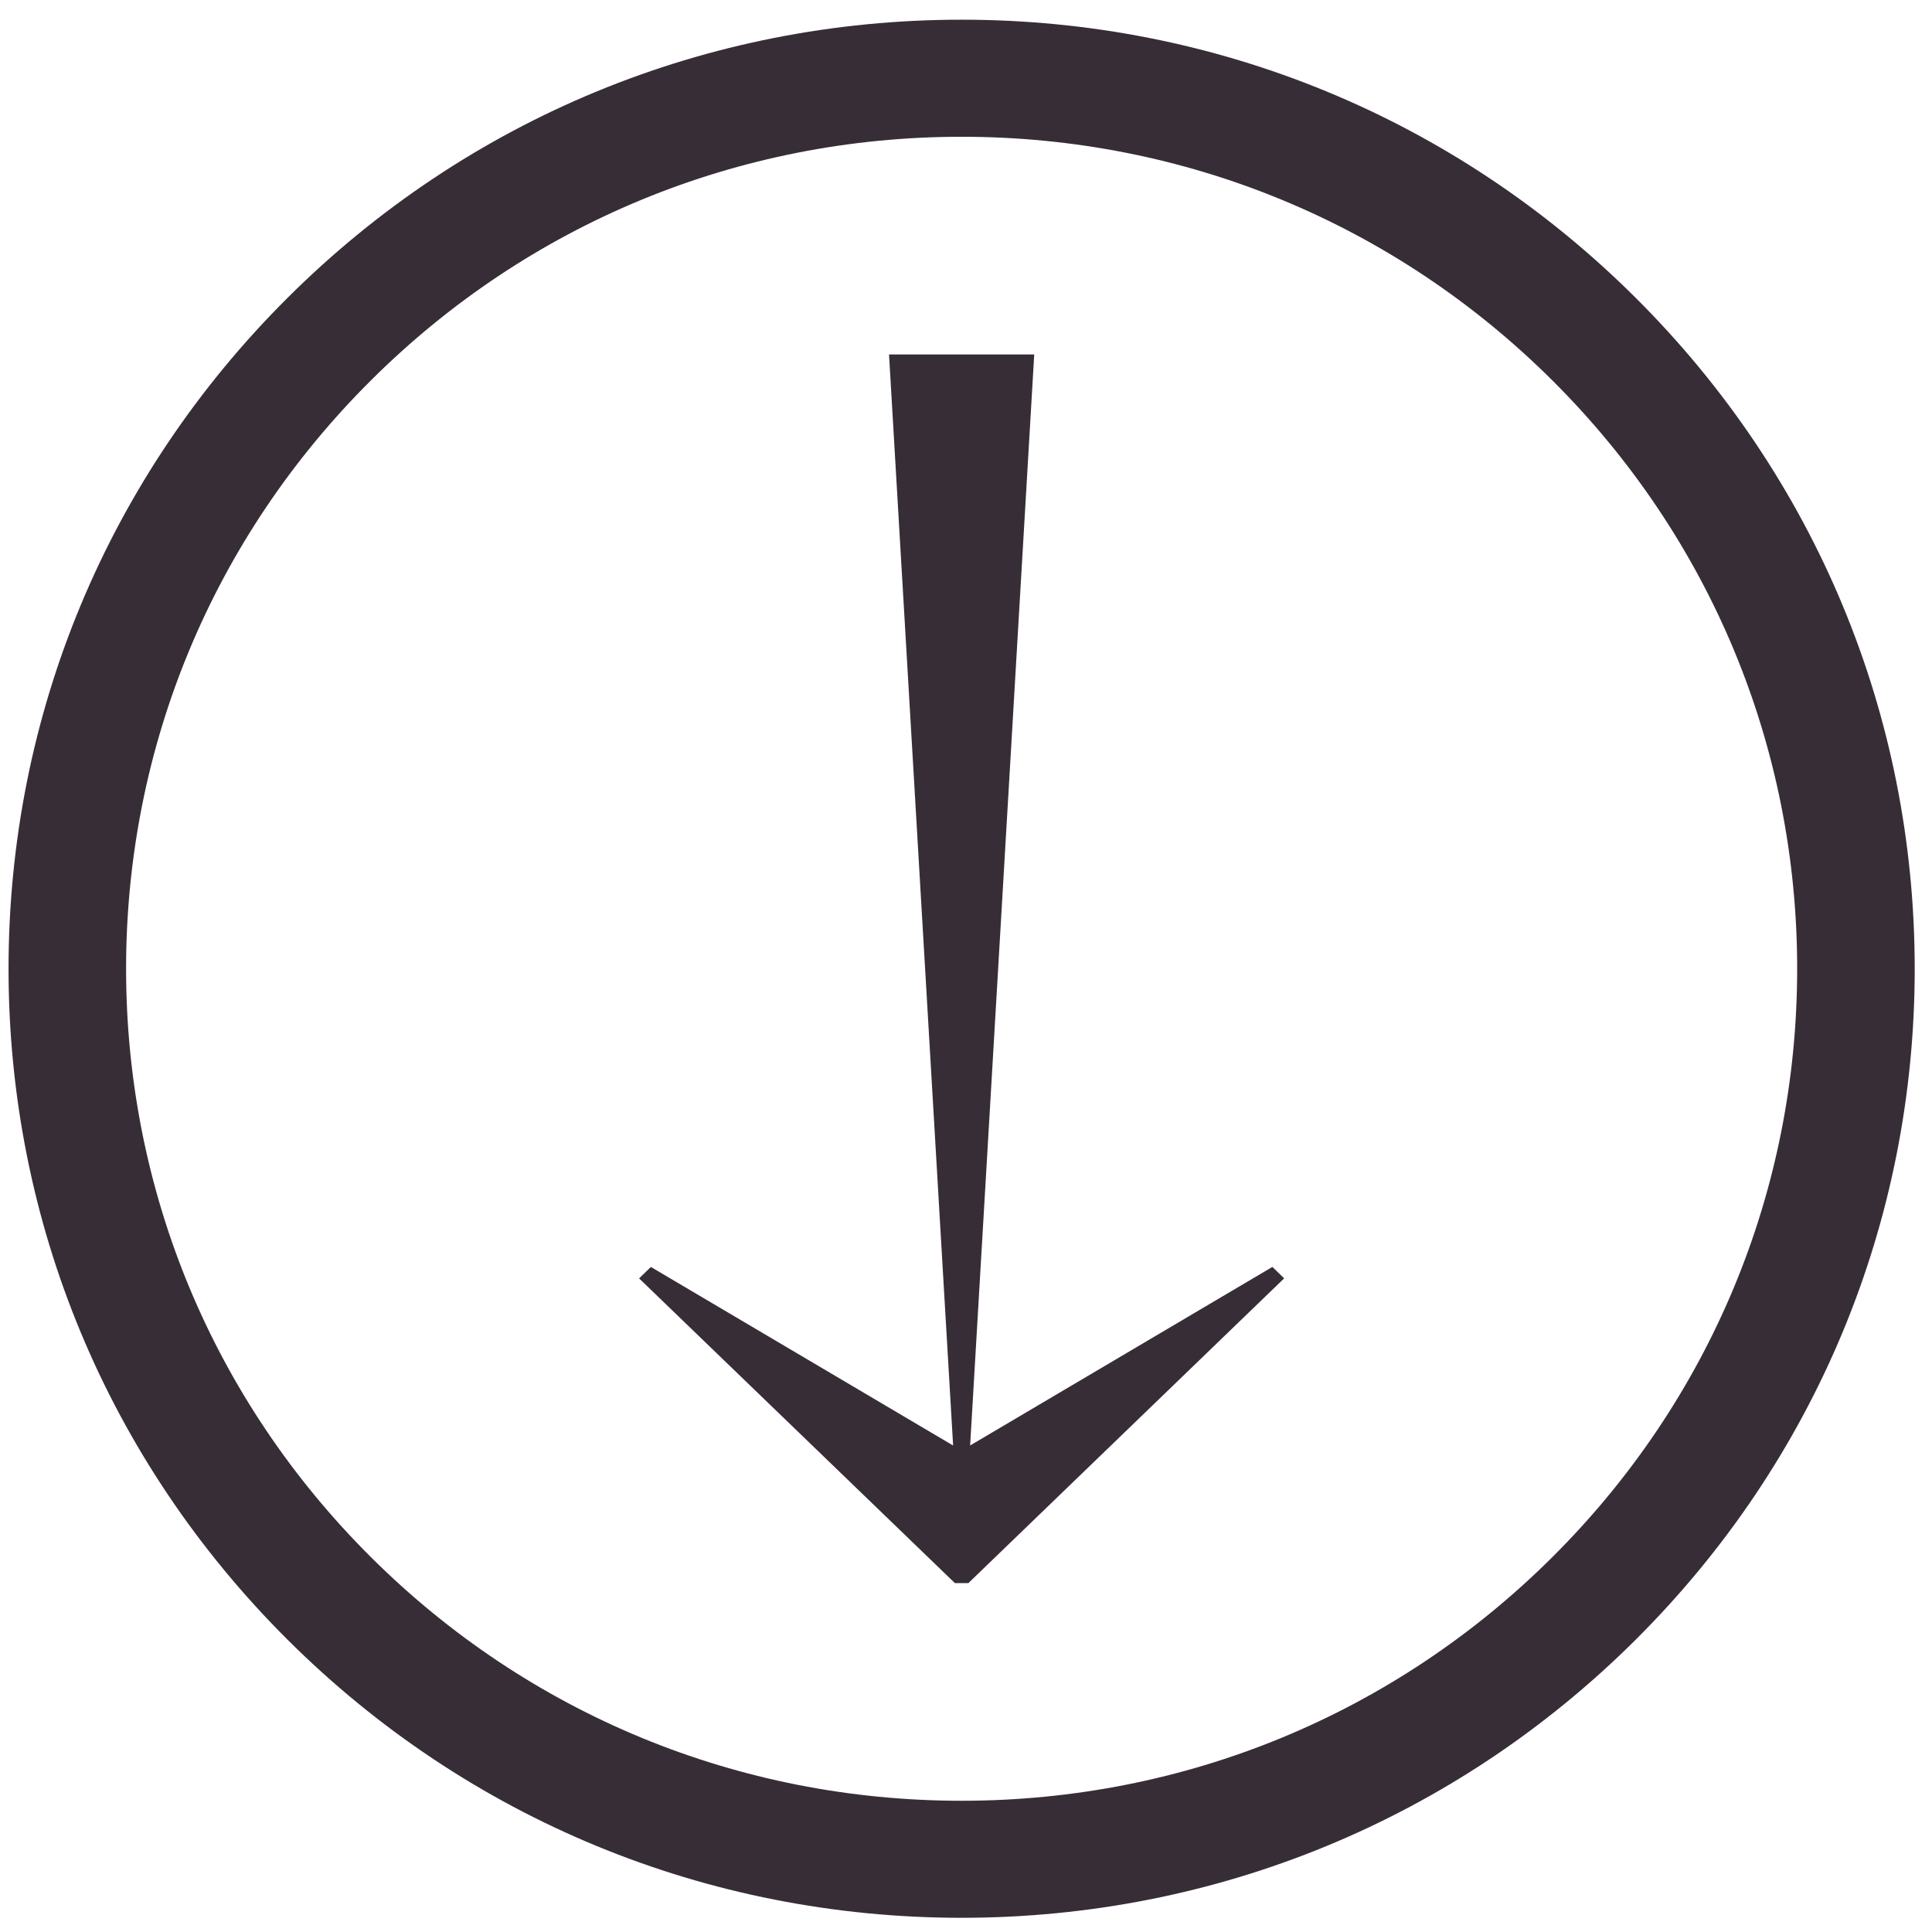
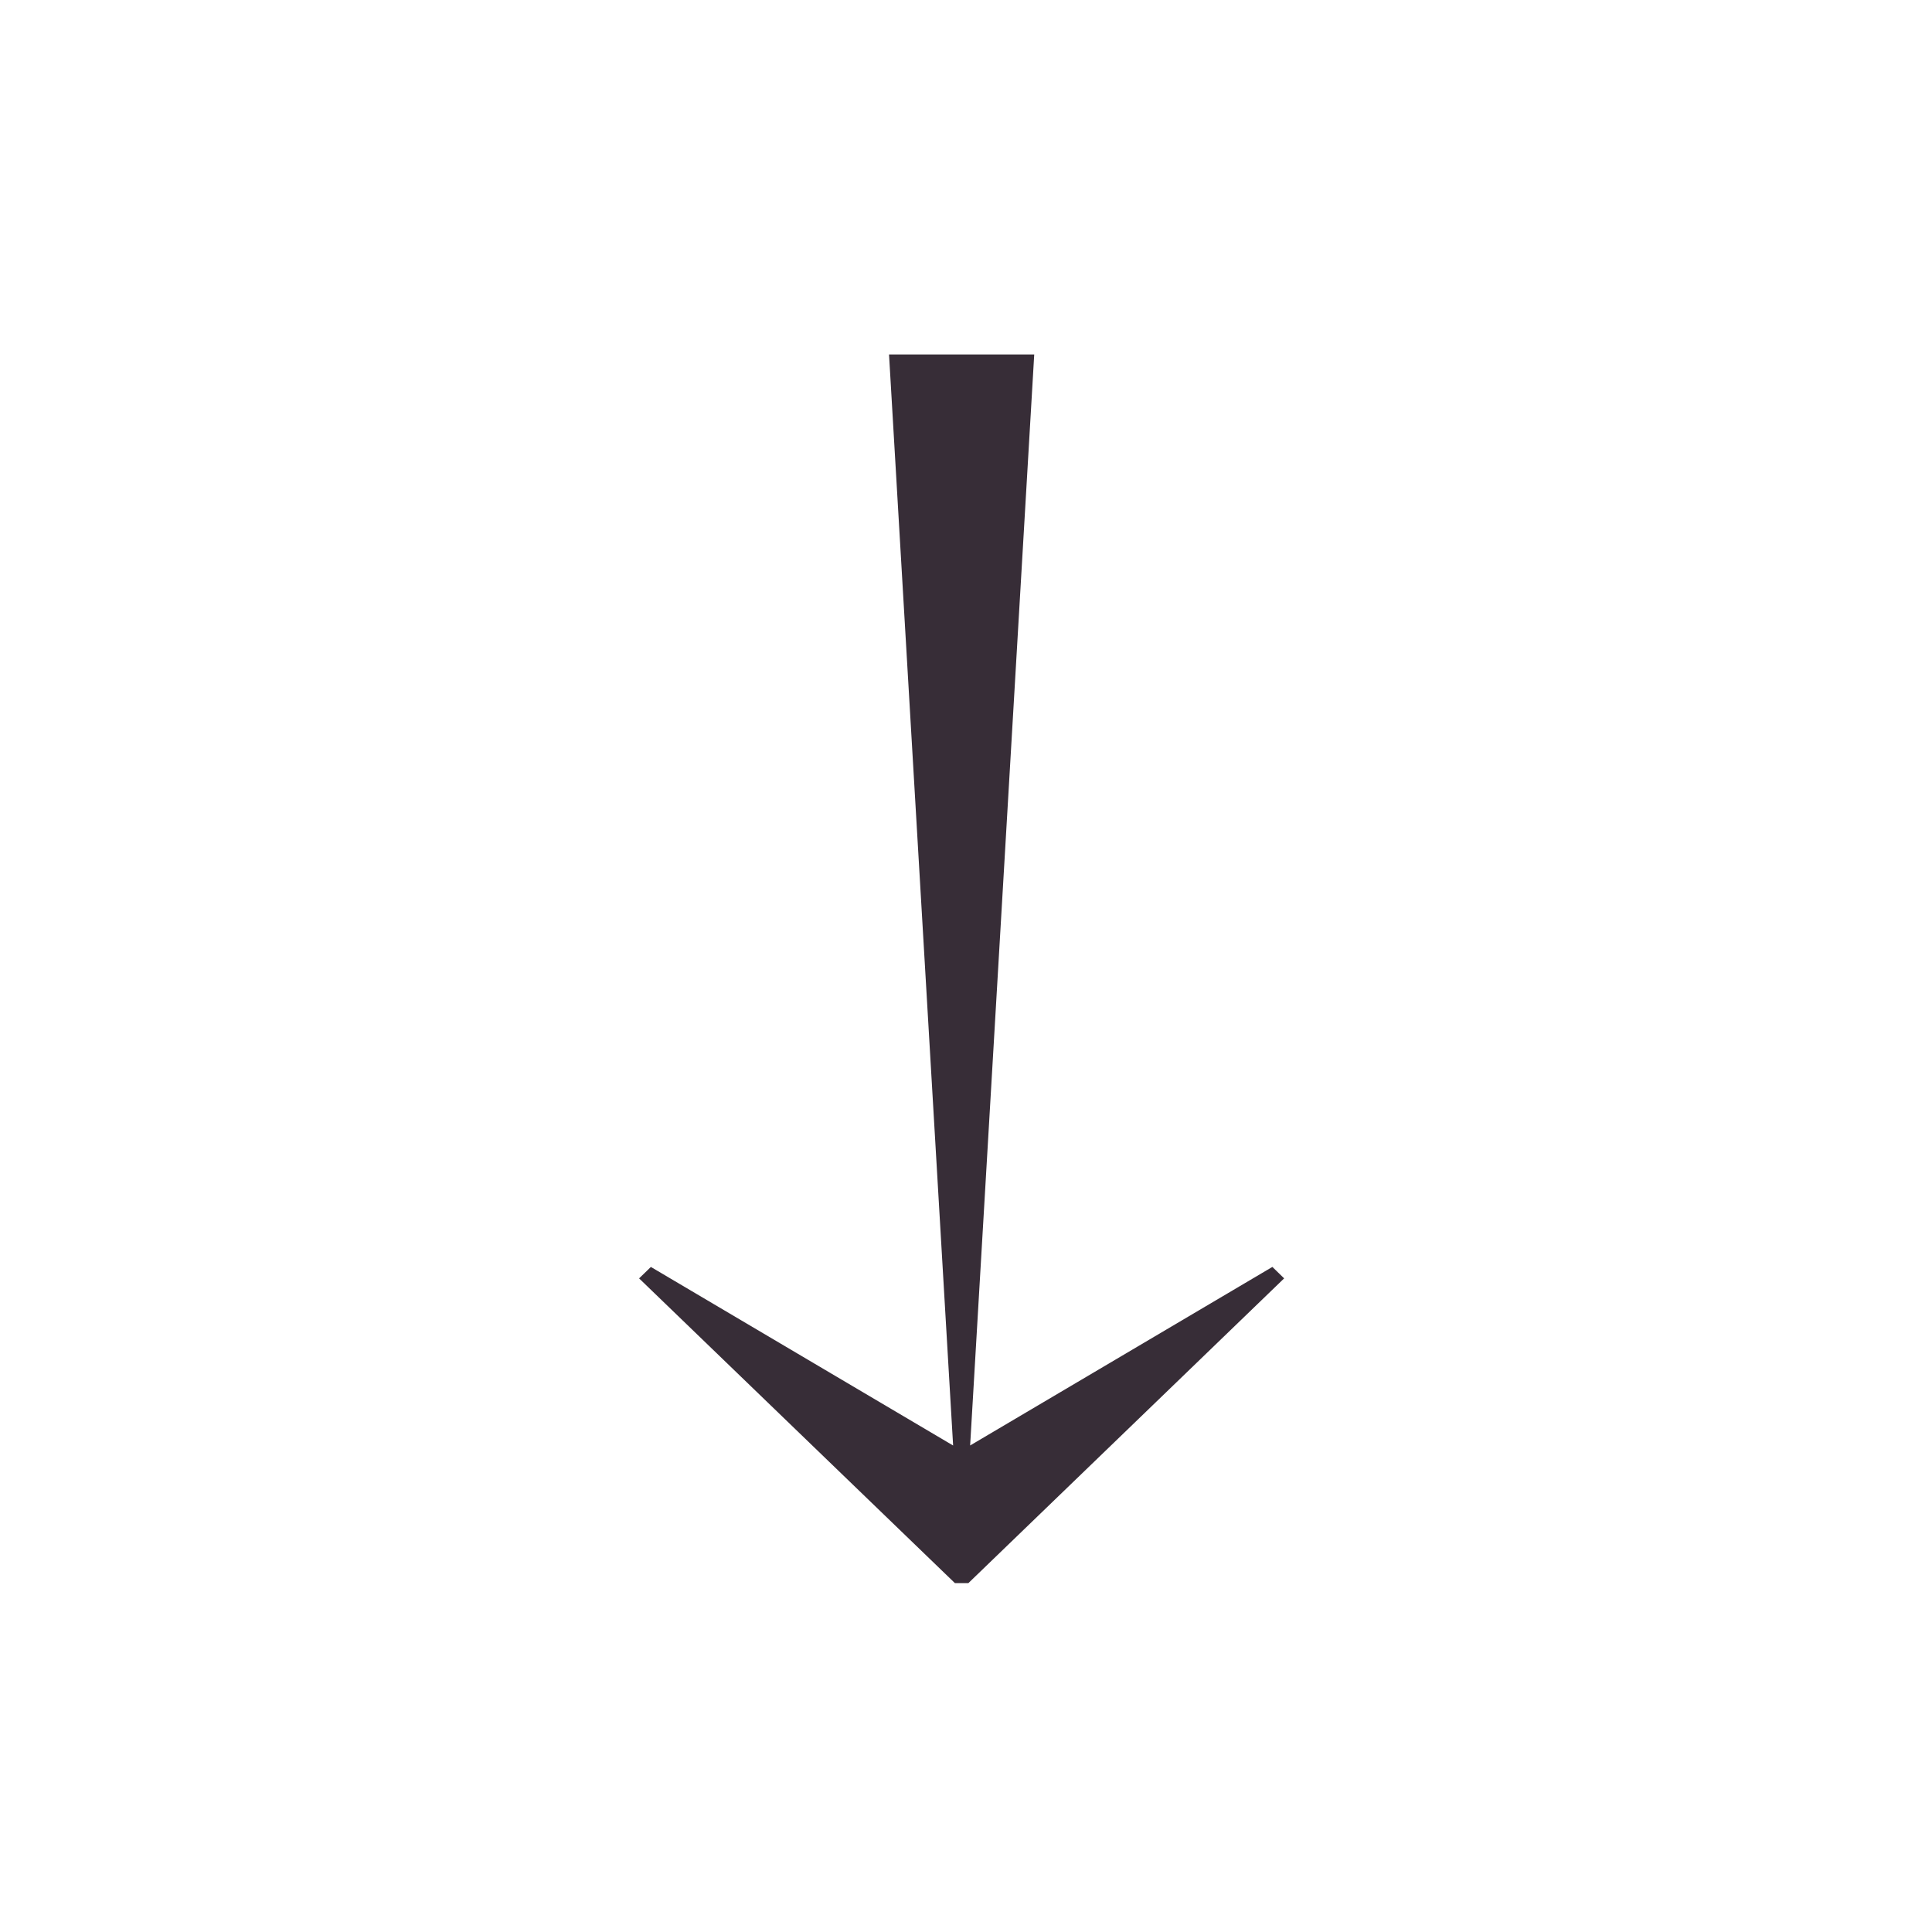
<svg xmlns="http://www.w3.org/2000/svg" width="57" height="57" viewBox="0 0 57 57" fill="none">
  <g clip-path="url(#clip0_45_153)">
    <path d="M37.886 37.716L28.571 46.706H28.172L18.855 37.716L19.203 37.379L28.12 42.647L26.229 10.457H30.513L28.622 42.646L37.539 37.378L37.886 37.716Z" fill="#372D37" />
  </g>
-   <path d="M28.371 56.581C20.86 56.581 13.799 53.669 8.488 48.38C3.178 43.092 0.252 36.061 0.252 28.581C0.252 21.102 3.177 14.071 8.488 8.783C13.799 3.493 20.86 0.581 28.371 0.581C35.882 0.581 42.943 3.493 48.254 8.783C53.564 14.071 56.49 21.102 56.49 28.581C56.49 36.061 53.565 43.092 48.254 48.38C42.943 53.668 35.882 56.581 28.371 56.581ZM28.371 4.035C21.787 4.035 15.596 6.588 10.941 11.225C6.285 15.861 3.72 22.025 3.72 28.581C3.72 35.138 6.285 41.302 10.941 45.938C15.596 50.574 21.787 53.128 28.371 53.128C34.955 53.128 41.145 50.574 45.801 45.938C50.457 41.302 53.022 35.138 53.022 28.581C53.022 22.025 50.457 15.861 45.801 11.225C41.145 6.588 34.955 4.035 28.371 4.035Z" fill="#372D37" />
  <defs>
    <clipPath id="clip0_45_153">
      <rect width="19.031" height="36.249" fill="white" transform="translate(18.855 10.457)" />
    </clipPath>
  </defs>
</svg>